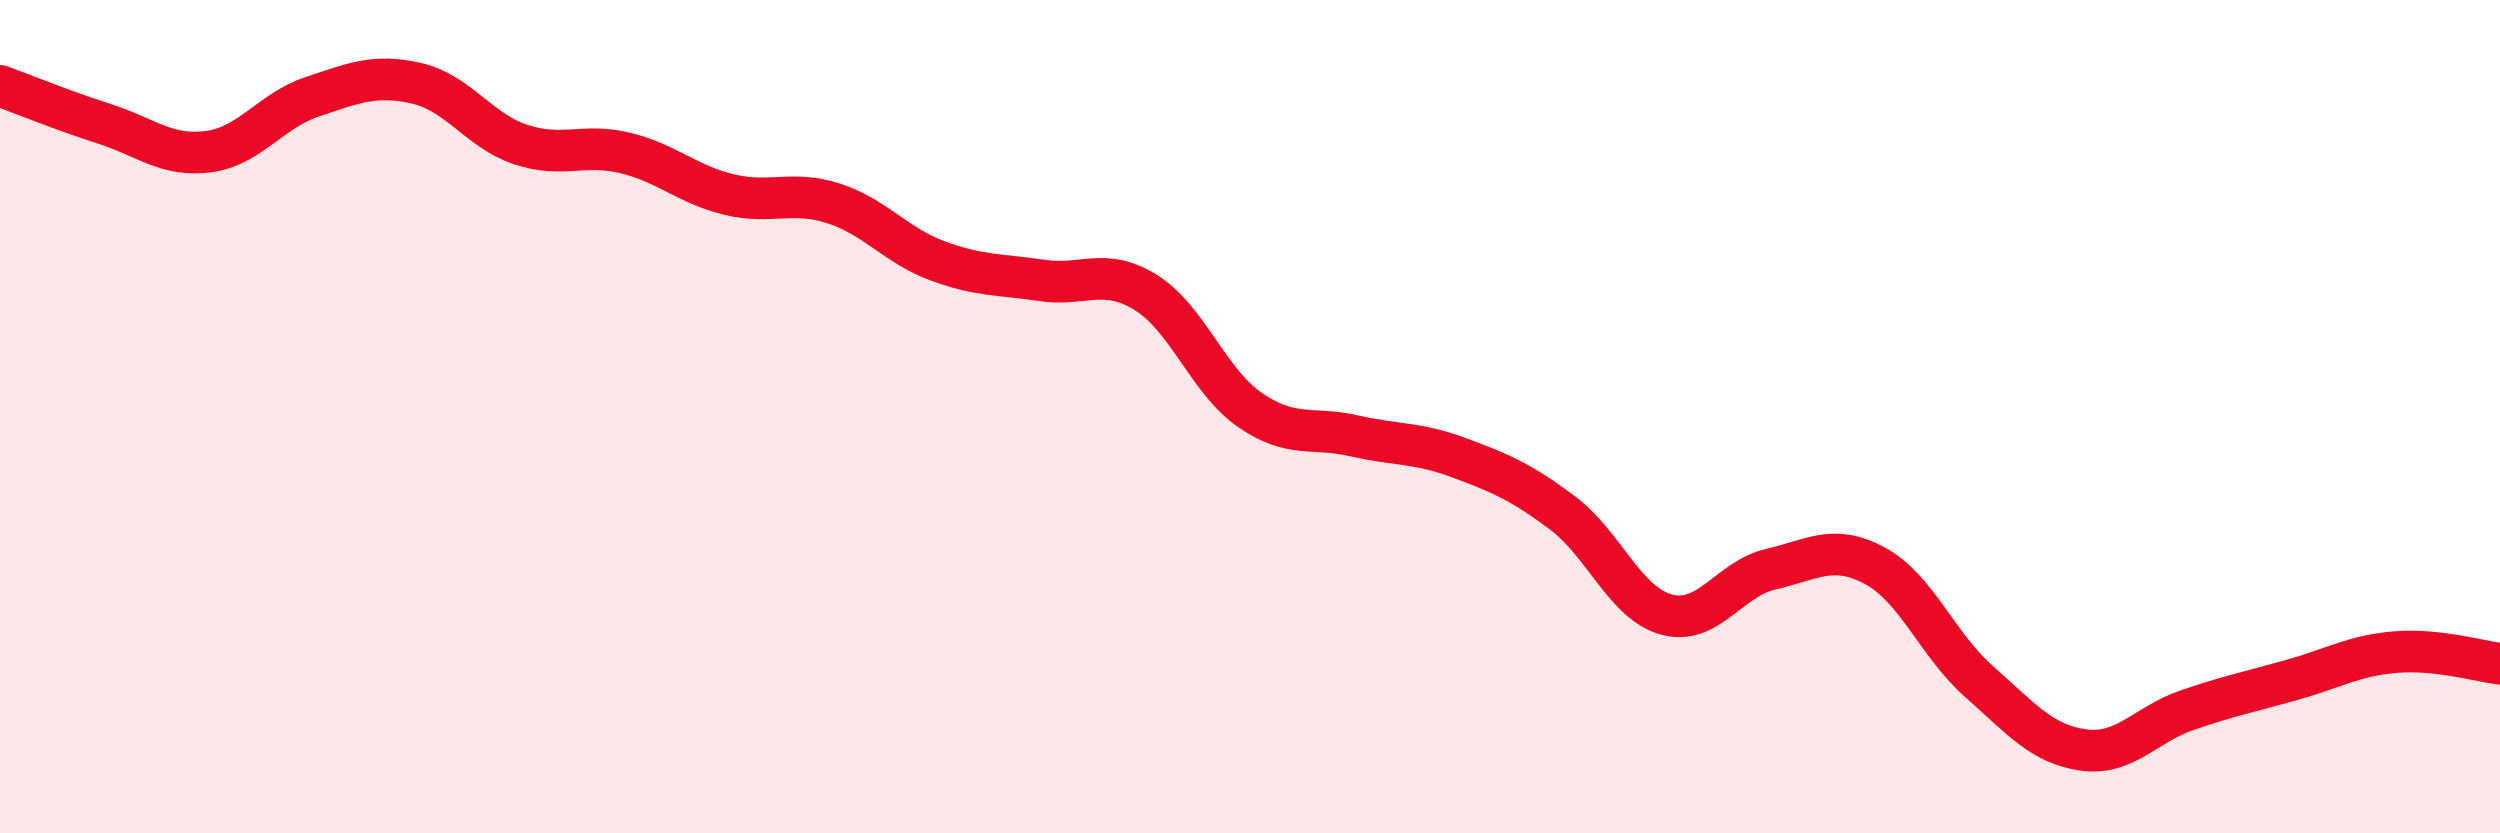
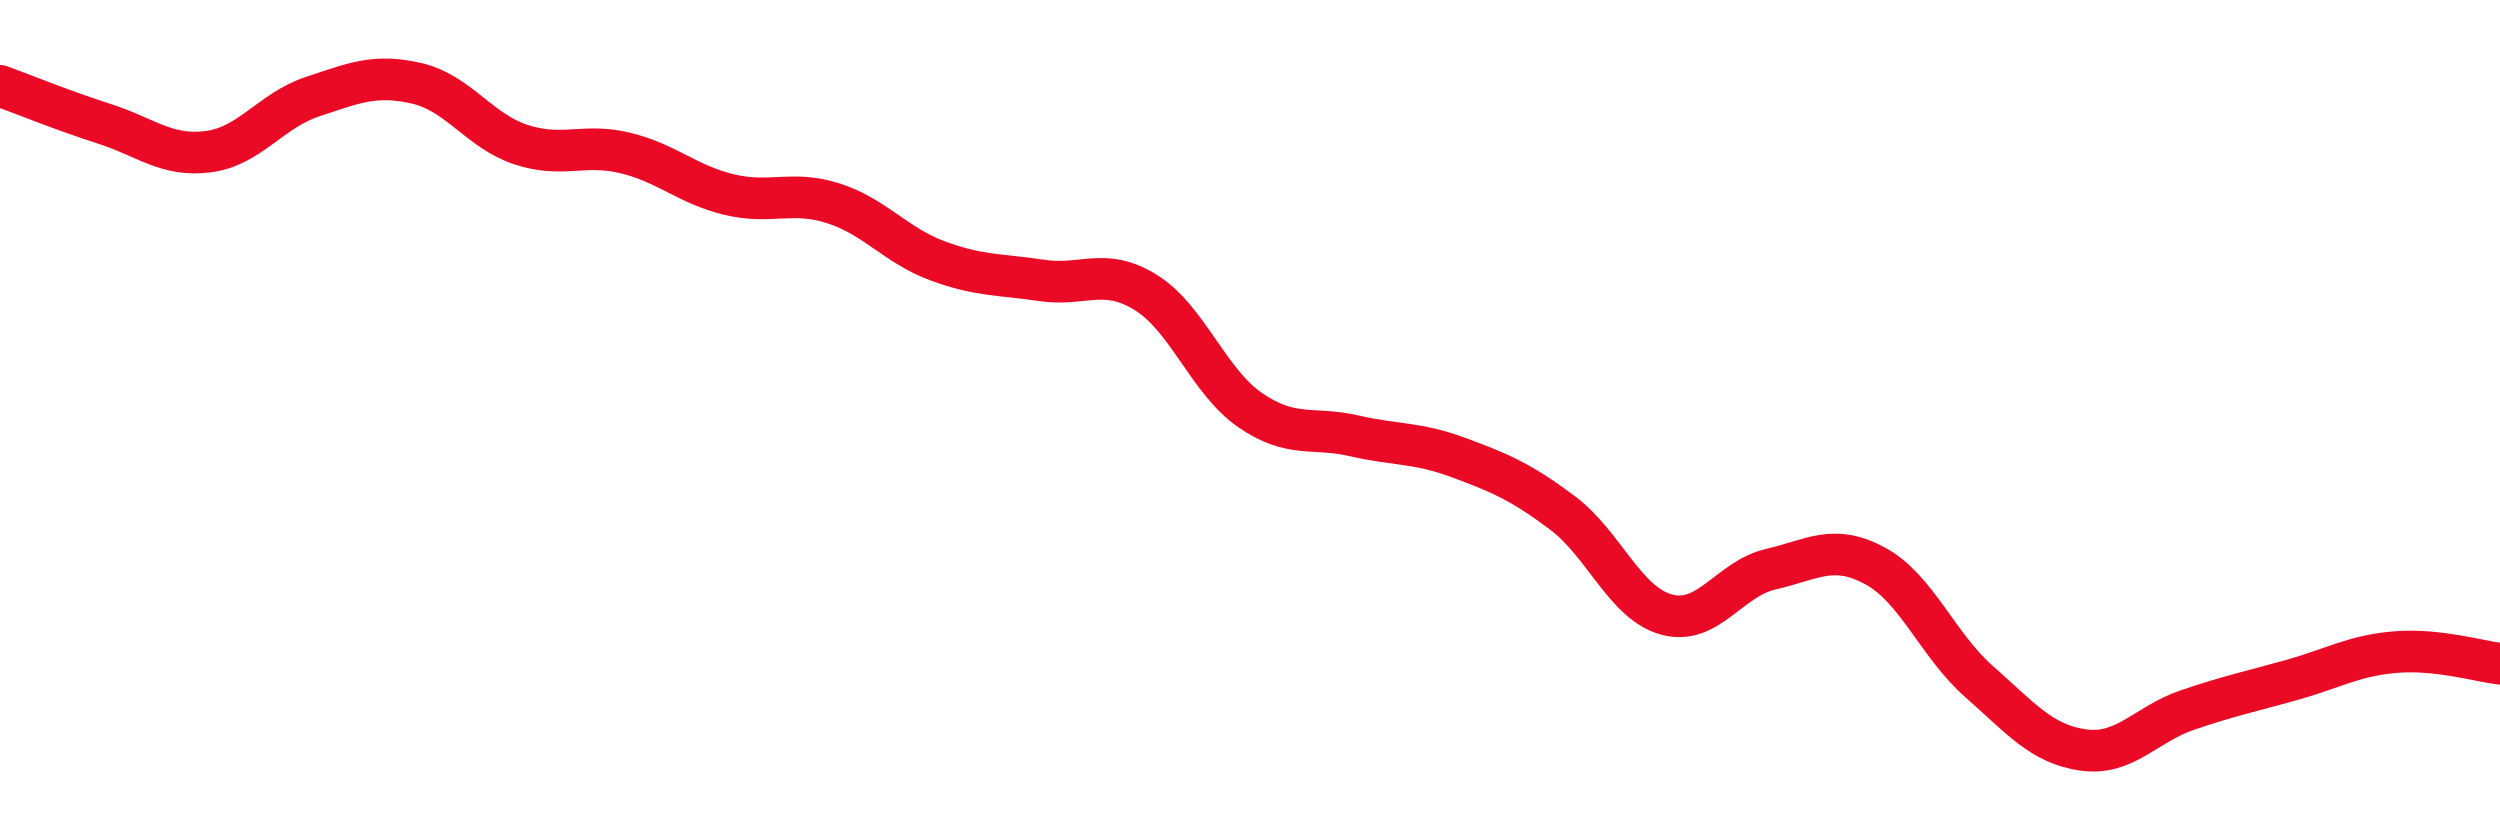
<svg xmlns="http://www.w3.org/2000/svg" width="60" height="20" viewBox="0 0 60 20">
-   <path d="M 0,2.06 C 0.5,2.24 1.5,2.65 2.5,2.97 C 3.5,3.29 4,3.77 5,3.64 C 6,3.51 6.5,2.65 7.5,2.32 C 8.5,1.99 9,1.77 10,2 C 11,2.23 11.5,3.14 12.5,3.47 C 13.5,3.8 14,3.43 15,3.67 C 16,3.91 16.5,4.43 17.5,4.67 C 18.5,4.91 19,4.56 20,4.88 C 21,5.2 21.5,5.89 22.5,6.26 C 23.5,6.63 24,6.58 25,6.73 C 26,6.88 26.5,6.4 27.5,7.02 C 28.5,7.64 29,9.15 30,9.84 C 31,10.53 31.5,10.23 32.5,10.46 C 33.5,10.69 34,10.61 35,10.98 C 36,11.35 36.5,11.56 37.5,12.31 C 38.5,13.06 39,14.48 40,14.75 C 41,15.02 41.5,13.89 42.5,13.66 C 43.5,13.43 44,13.04 45,13.58 C 46,14.12 46.5,15.48 47.5,16.36 C 48.5,17.24 49,17.86 50,18 C 51,18.14 51.5,17.38 52.5,17.04 C 53.5,16.7 54,16.6 55,16.32 C 56,16.04 56.5,15.73 57.5,15.65 C 58.5,15.57 59.5,15.87 60,15.93L60 20L0 20Z" fill="#EB0A25" opacity="0.1" stroke-linecap="round" stroke-linejoin="round" />
  <path d="M 0,2.06 C 0.5,2.24 1.5,2.65 2.5,2.97 C 3.5,3.29 4,3.77 5,3.64 C 6,3.51 6.5,2.65 7.5,2.32 C 8.5,1.99 9,1.77 10,2 C 11,2.23 11.5,3.14 12.5,3.47 C 13.5,3.8 14,3.43 15,3.67 C 16,3.91 16.5,4.43 17.5,4.67 C 18.5,4.91 19,4.56 20,4.88 C 21,5.2 21.5,5.89 22.5,6.26 C 23.5,6.63 24,6.58 25,6.73 C 26,6.88 26.5,6.4 27.5,7.02 C 28.5,7.64 29,9.15 30,9.84 C 31,10.53 31.5,10.23 32.5,10.46 C 33.5,10.69 34,10.61 35,10.98 C 36,11.35 36.5,11.56 37.5,12.31 C 38.5,13.06 39,14.48 40,14.75 C 41,15.02 41.5,13.89 42.5,13.66 C 43.5,13.43 44,13.04 45,13.58 C 46,14.12 46.5,15.48 47.5,16.36 C 48.5,17.24 49,17.86 50,18 C 51,18.14 51.5,17.38 52.5,17.04 C 53.5,16.7 54,16.6 55,16.32 C 56,16.04 56.5,15.73 57.5,15.65 C 58.5,15.57 59.5,15.87 60,15.93" stroke="#EB0A25" stroke-width="1" fill="none" stroke-linecap="round" stroke-linejoin="round" />
</svg>